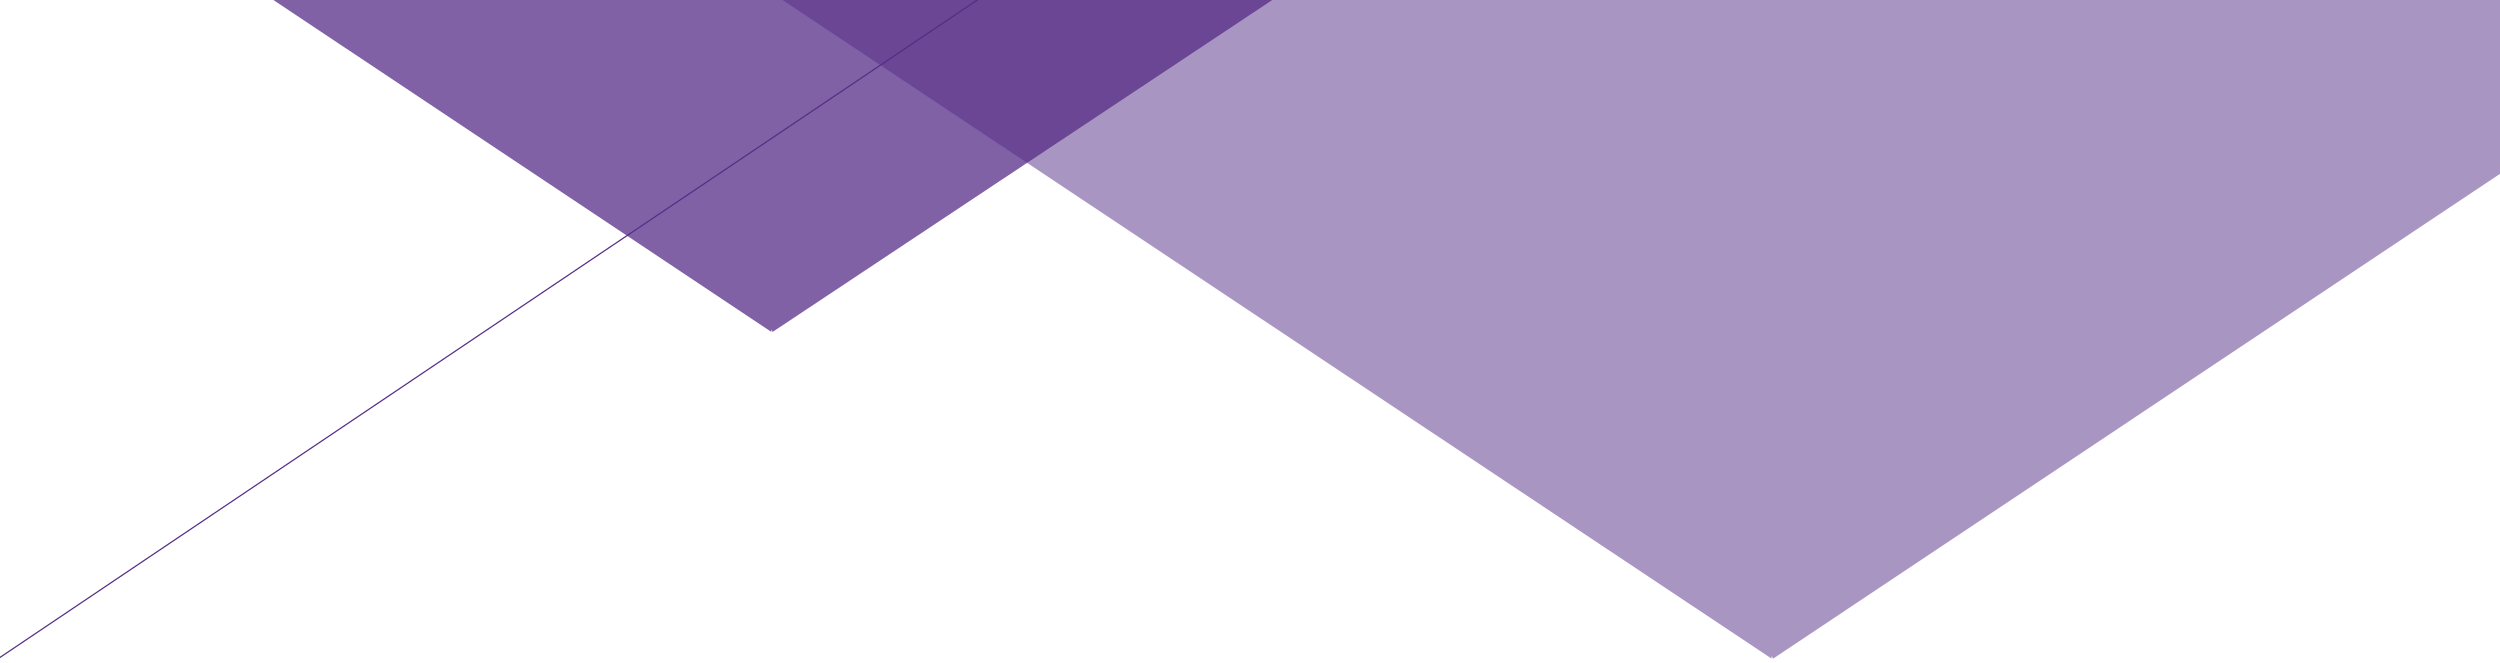
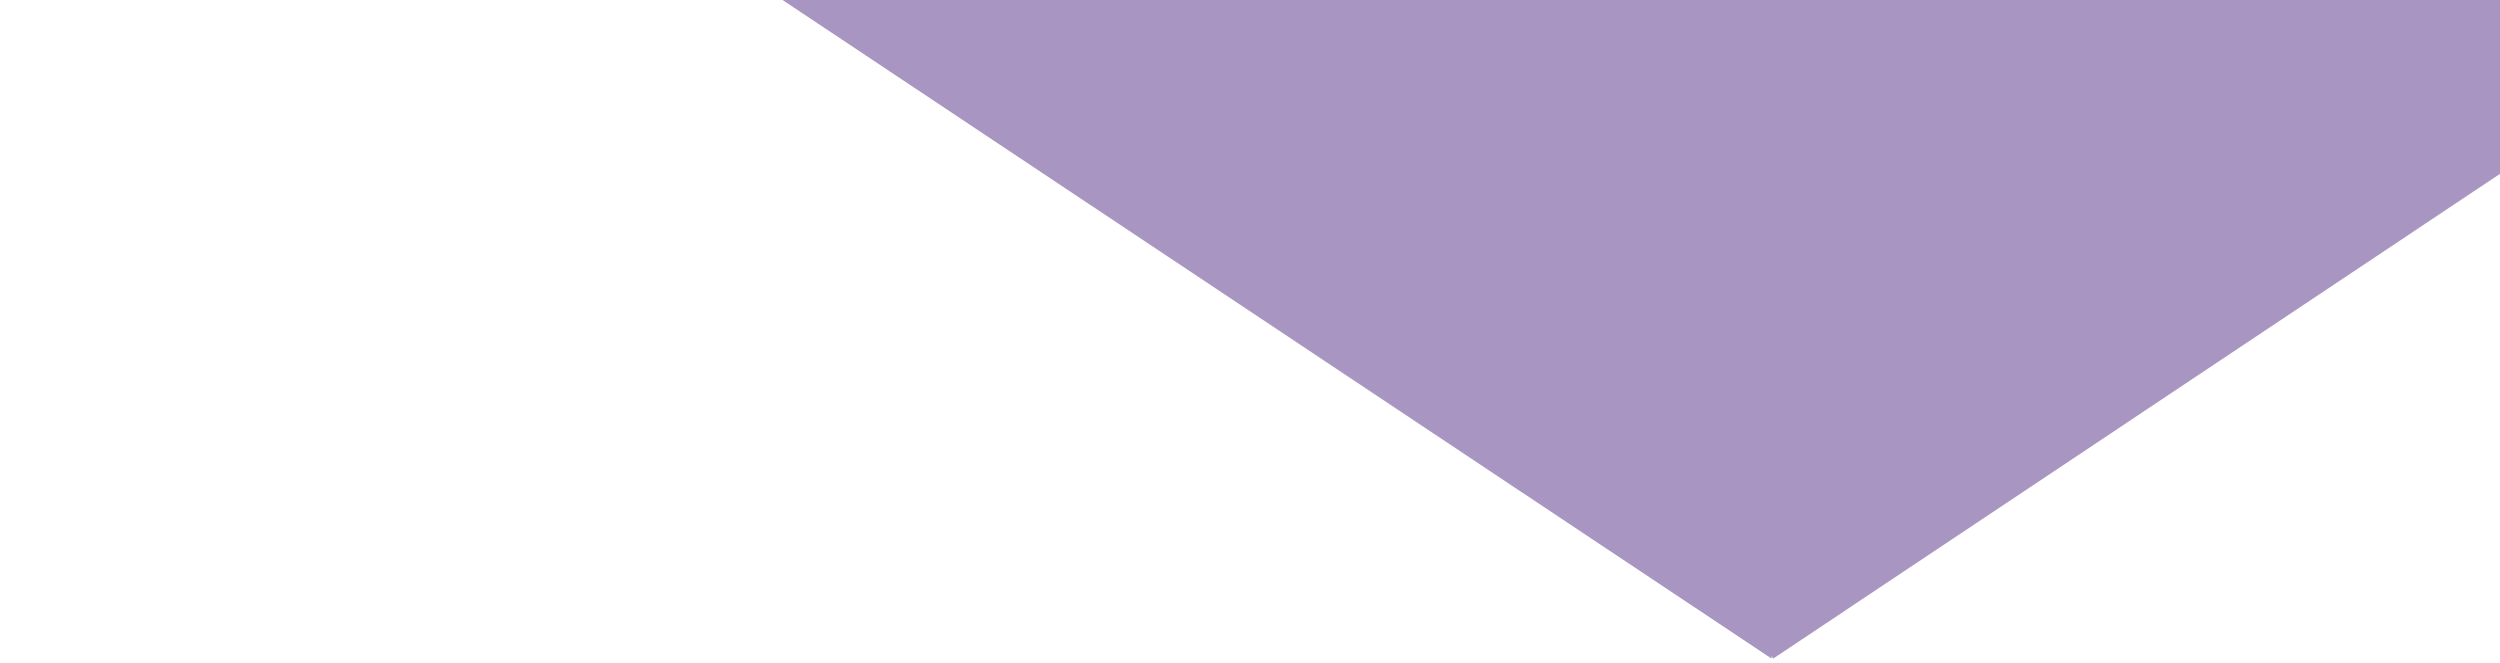
<svg xmlns="http://www.w3.org/2000/svg" version="1.1" id="Ebene_1" x="0px" y="0px" viewBox="0 0 1655 439" style="enable-background:new 0 0 1655 439;" xml:space="preserve">
  <style type="text/css">
	.st0{fill:none;stroke:#552D87;stroke-width:0.82;}
	.st1{opacity:0.75;fill:#552D87;enable-background:new    ;}
	.st2{opacity:0.5;fill:#552D87;enable-background:new    ;}
</style>
  <g>
    <g id="a">
-       <line class="st0" x1="-132" y1="524" x2="1245.3" y2="-402.5" />
-       <polygon class="st1" points="43.4,-139 43.4,-91.7 510.6,219.7 510.6,218.1 511.5,219.7 1053,-140   " />
      <polygon class="st2" points="307.8,-140 1172.8,436 1172.8,434.2 1173.8,436 1743,56.4 1743,-140   " />
    </g>
  </g>
</svg>